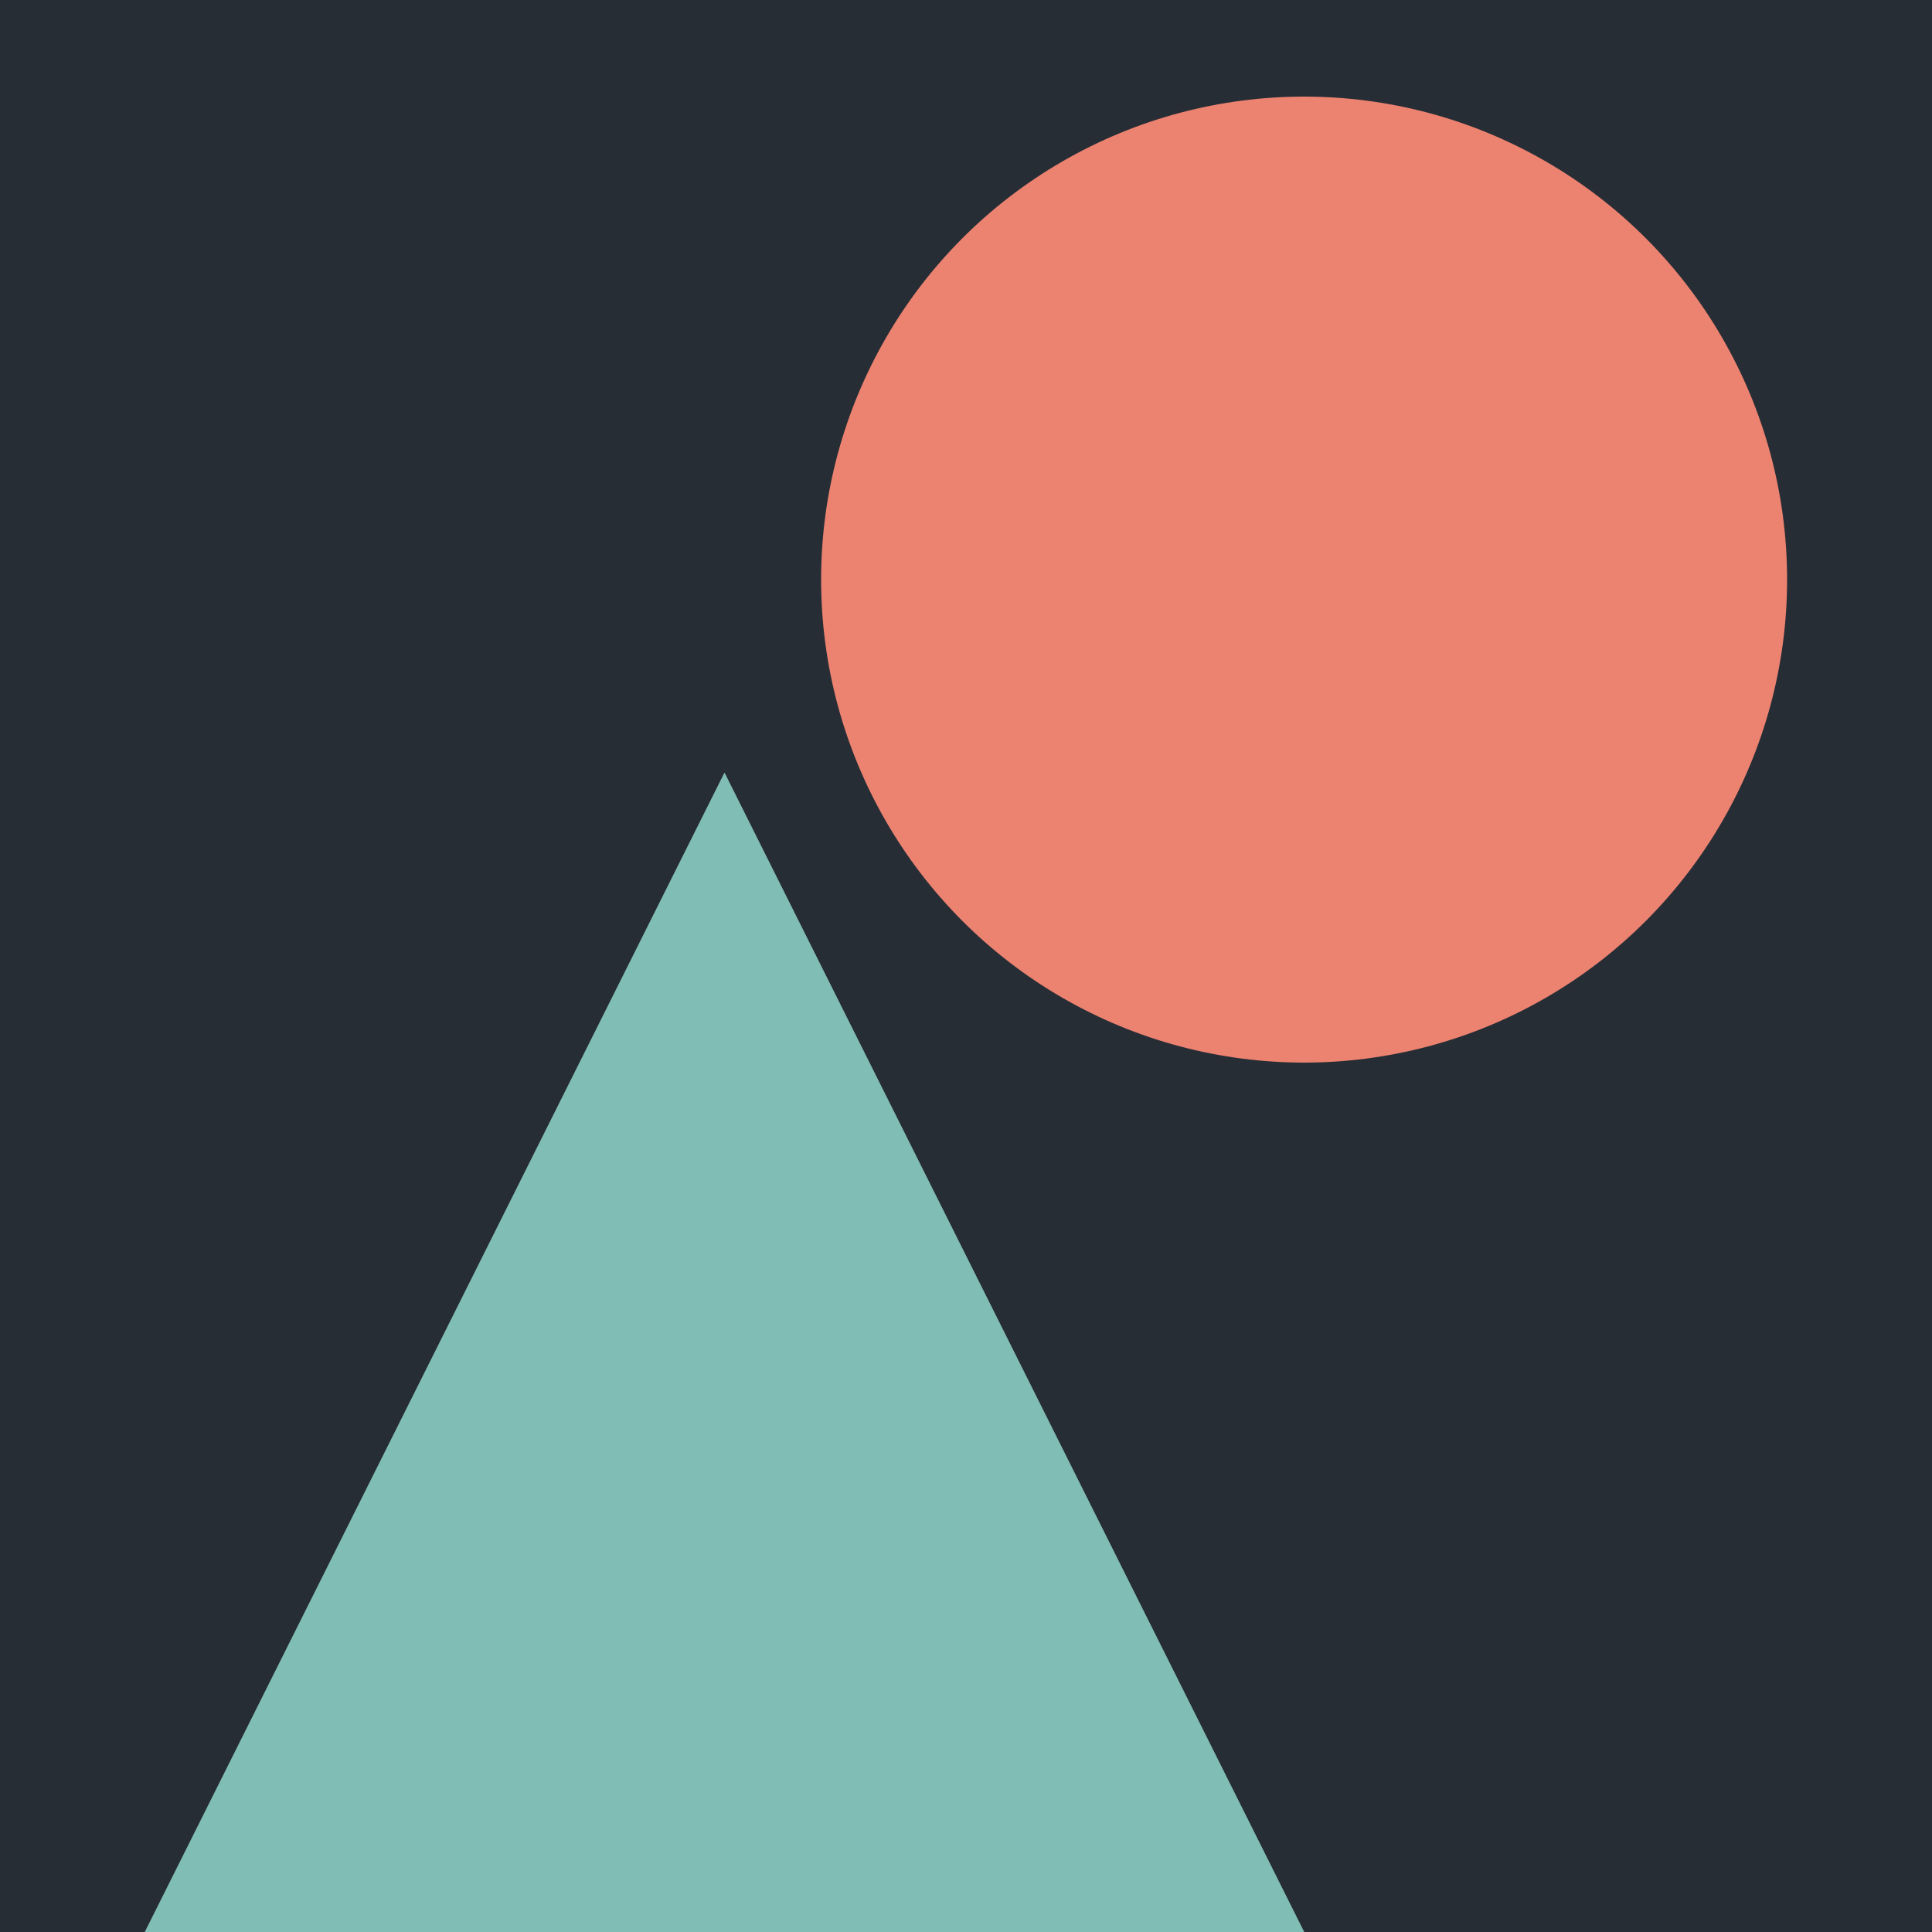
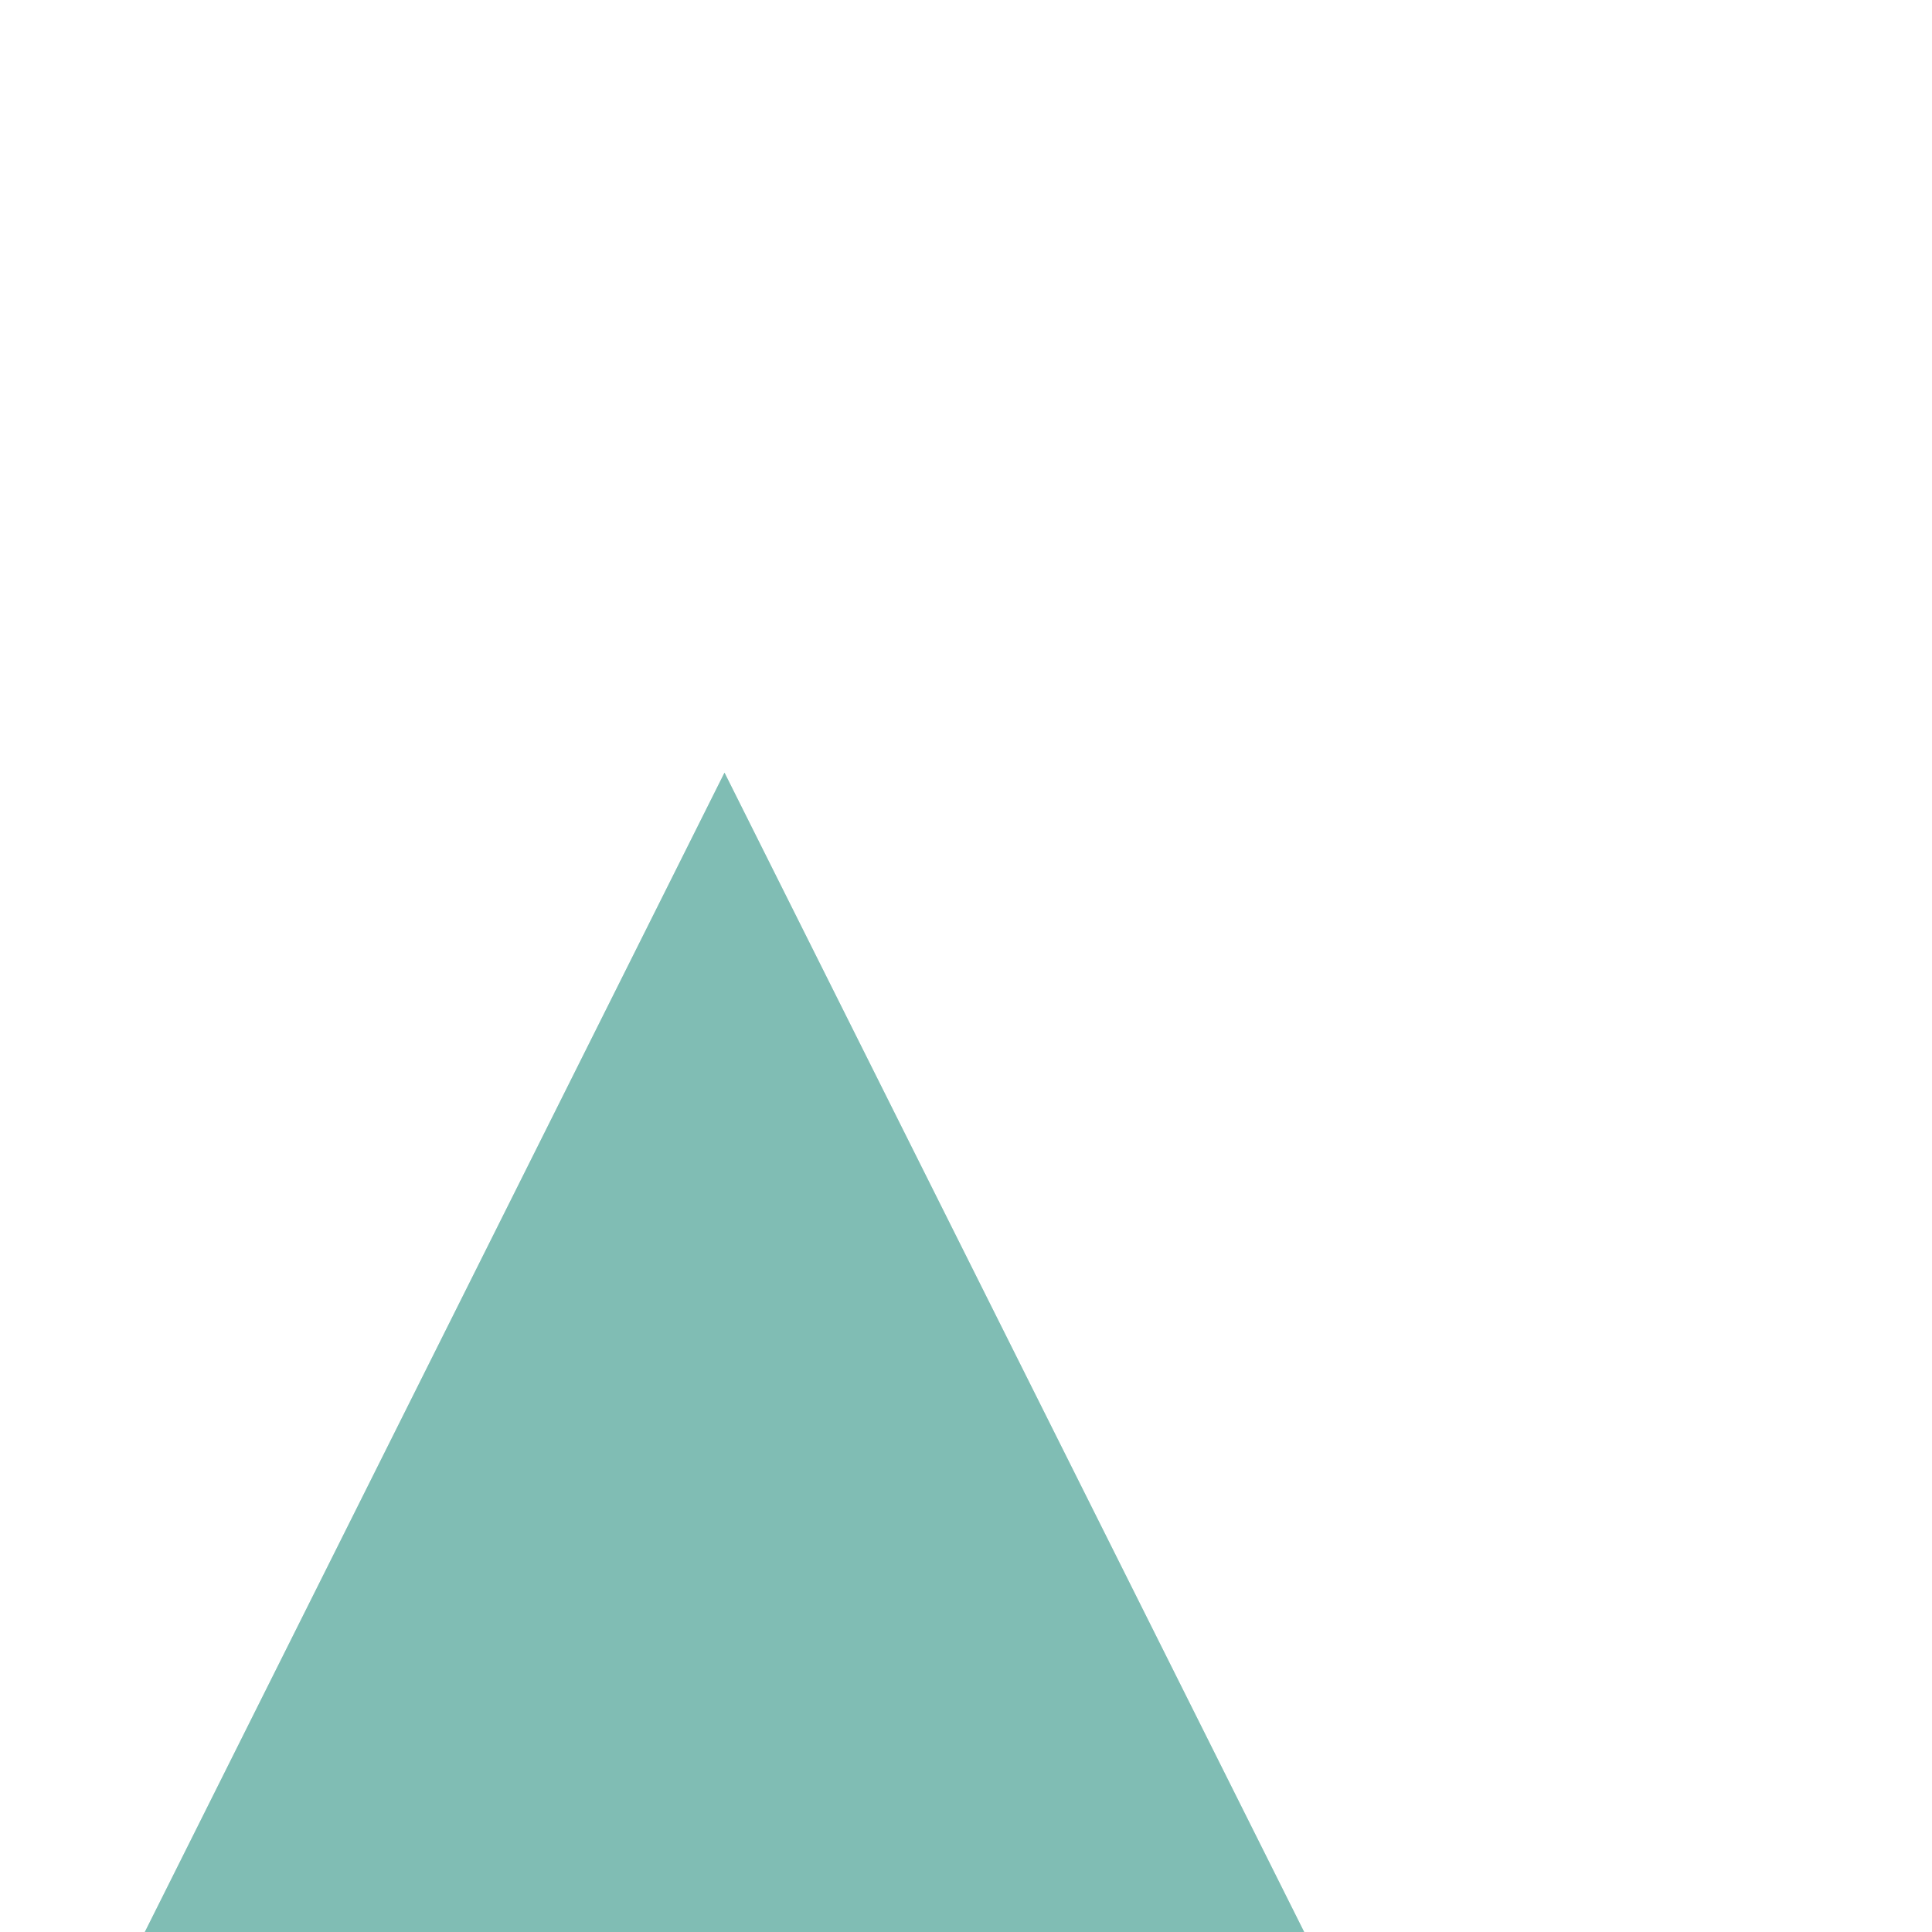
<svg xmlns="http://www.w3.org/2000/svg" width="40" height="40" viewBox="0 0 40 40" fill="none">
-   <rect width="40" height="40" fill="#272D35" />
-   <circle cx="27" cy="12" r="10" fill="#EC8270" />
-   <path d="M15 16L27 40H3L15 16Z" fill="#80BDB4" />
+   <path d="M15 16L27 40H3Z" fill="#80BDB4" />
  <path d="M15 16L27 40H3L15 16Z" fill="#80BDB4" />
</svg>